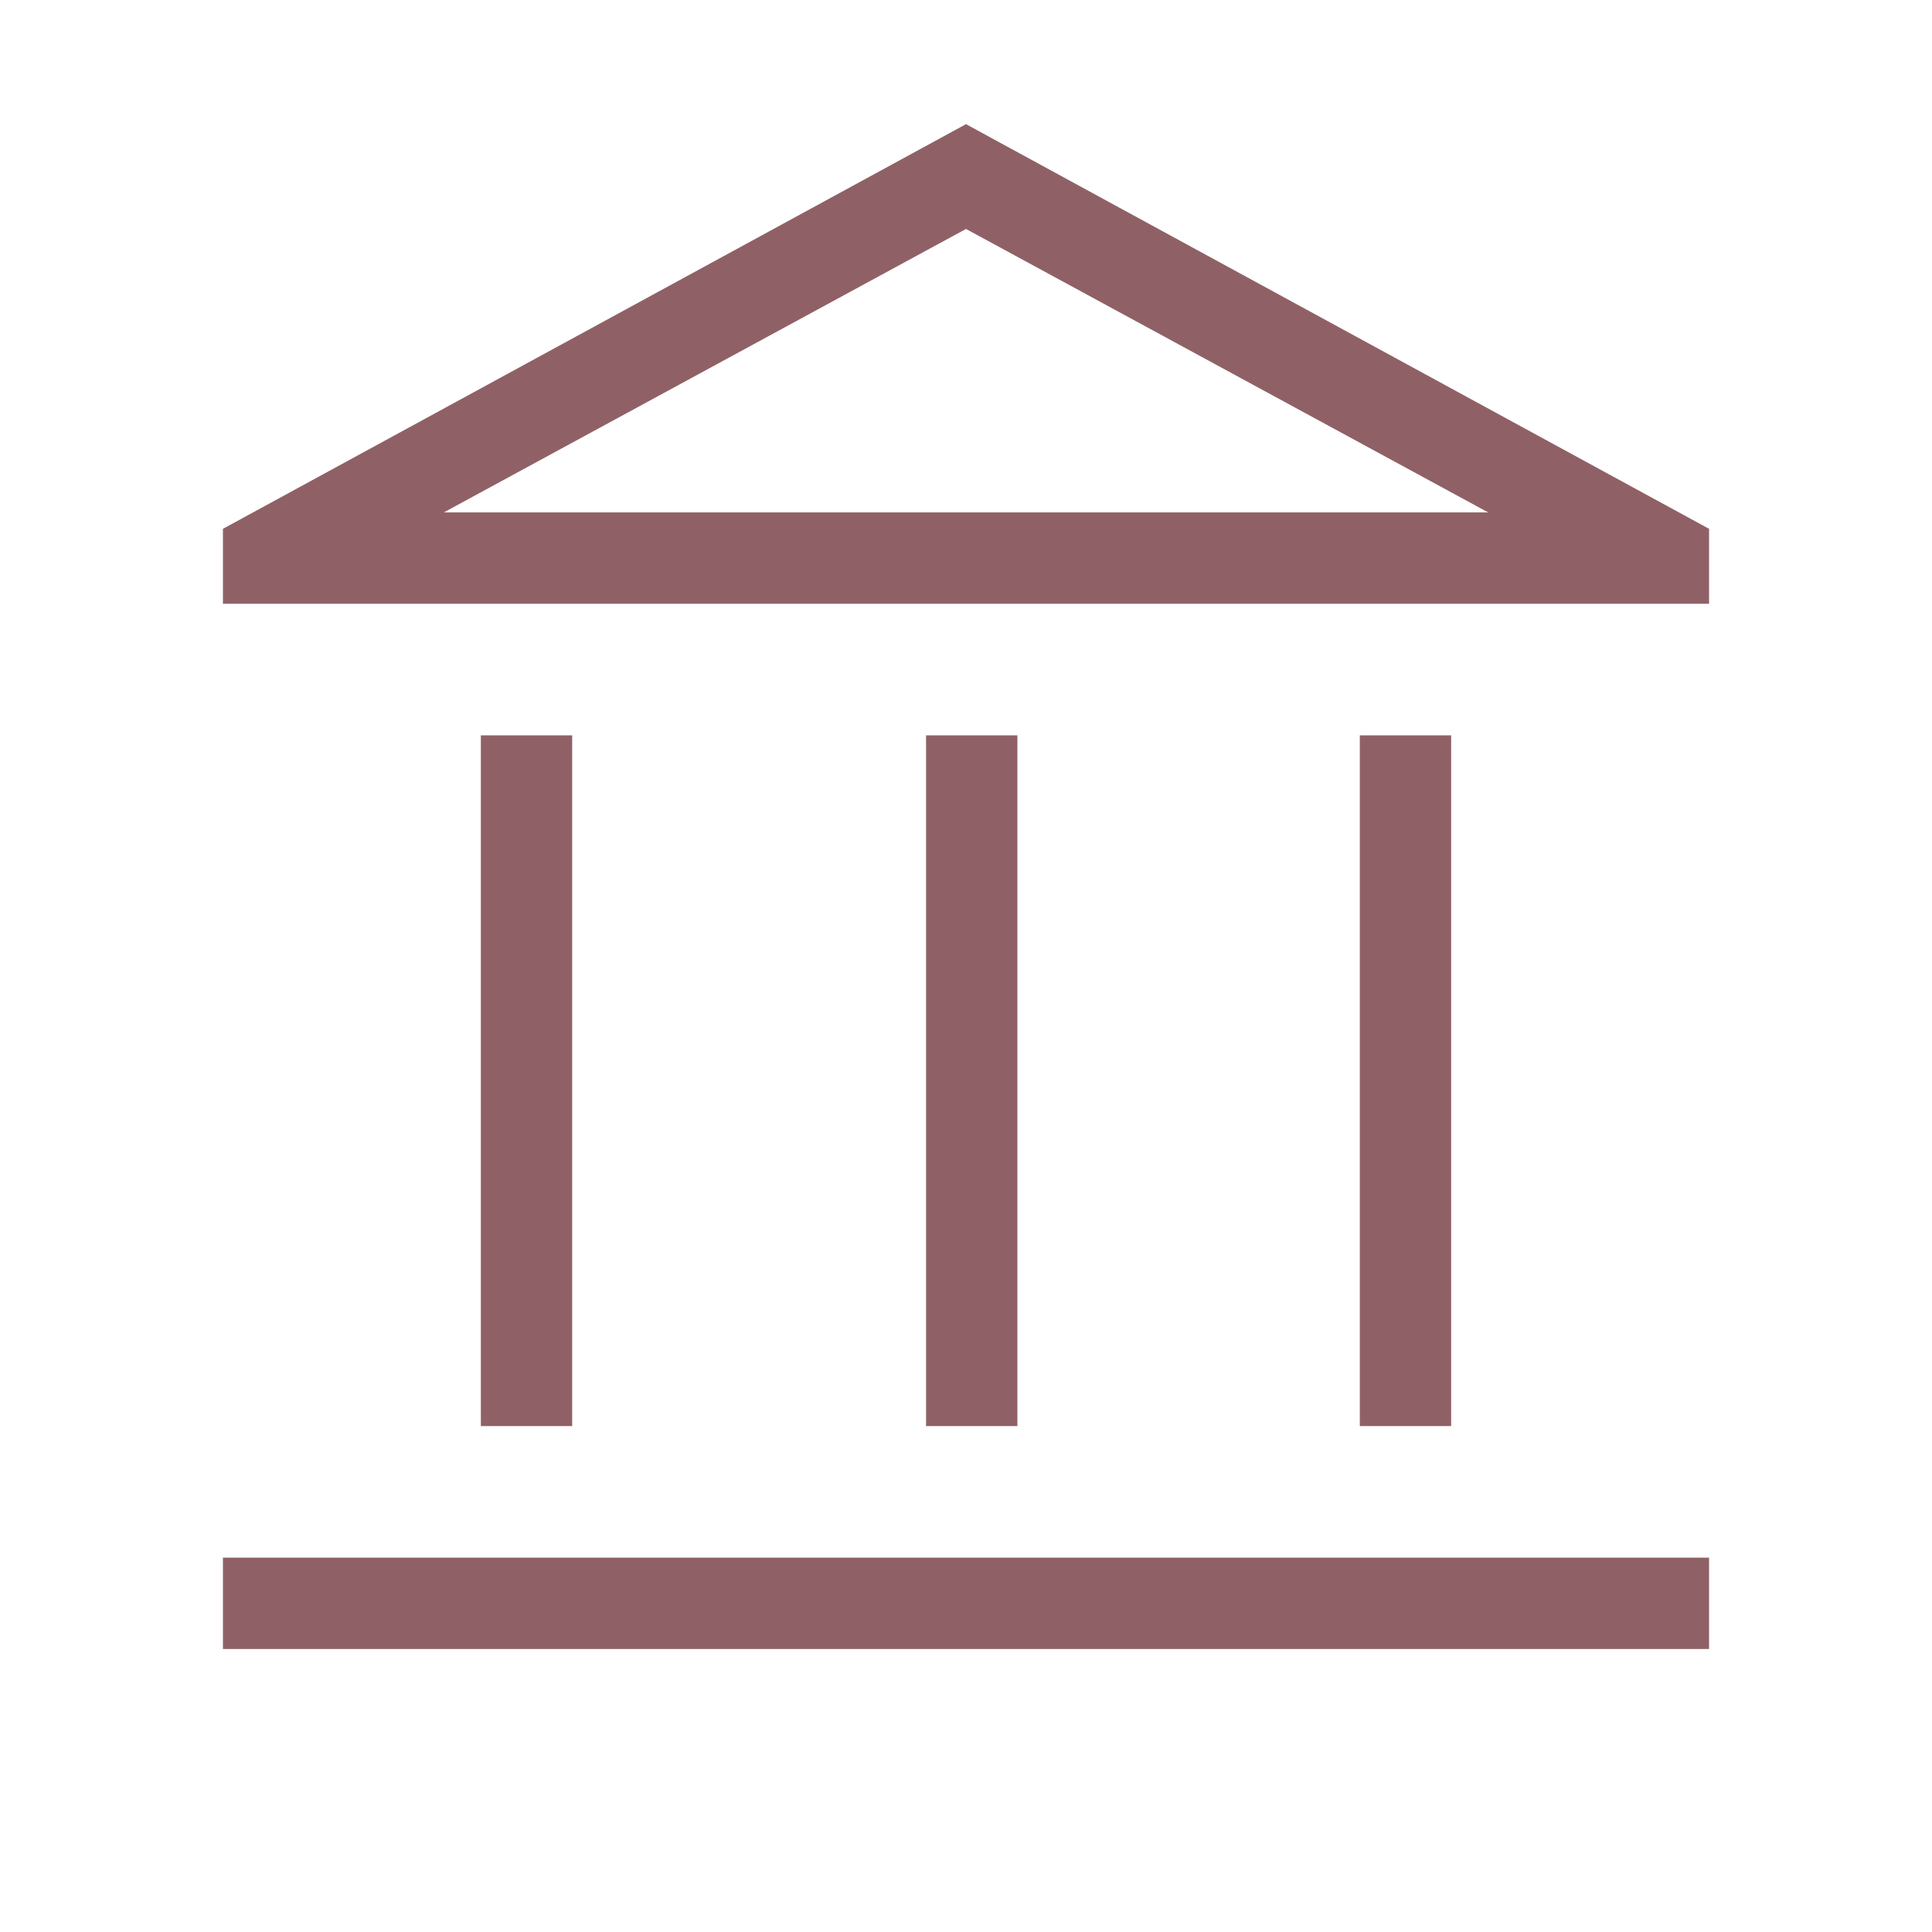
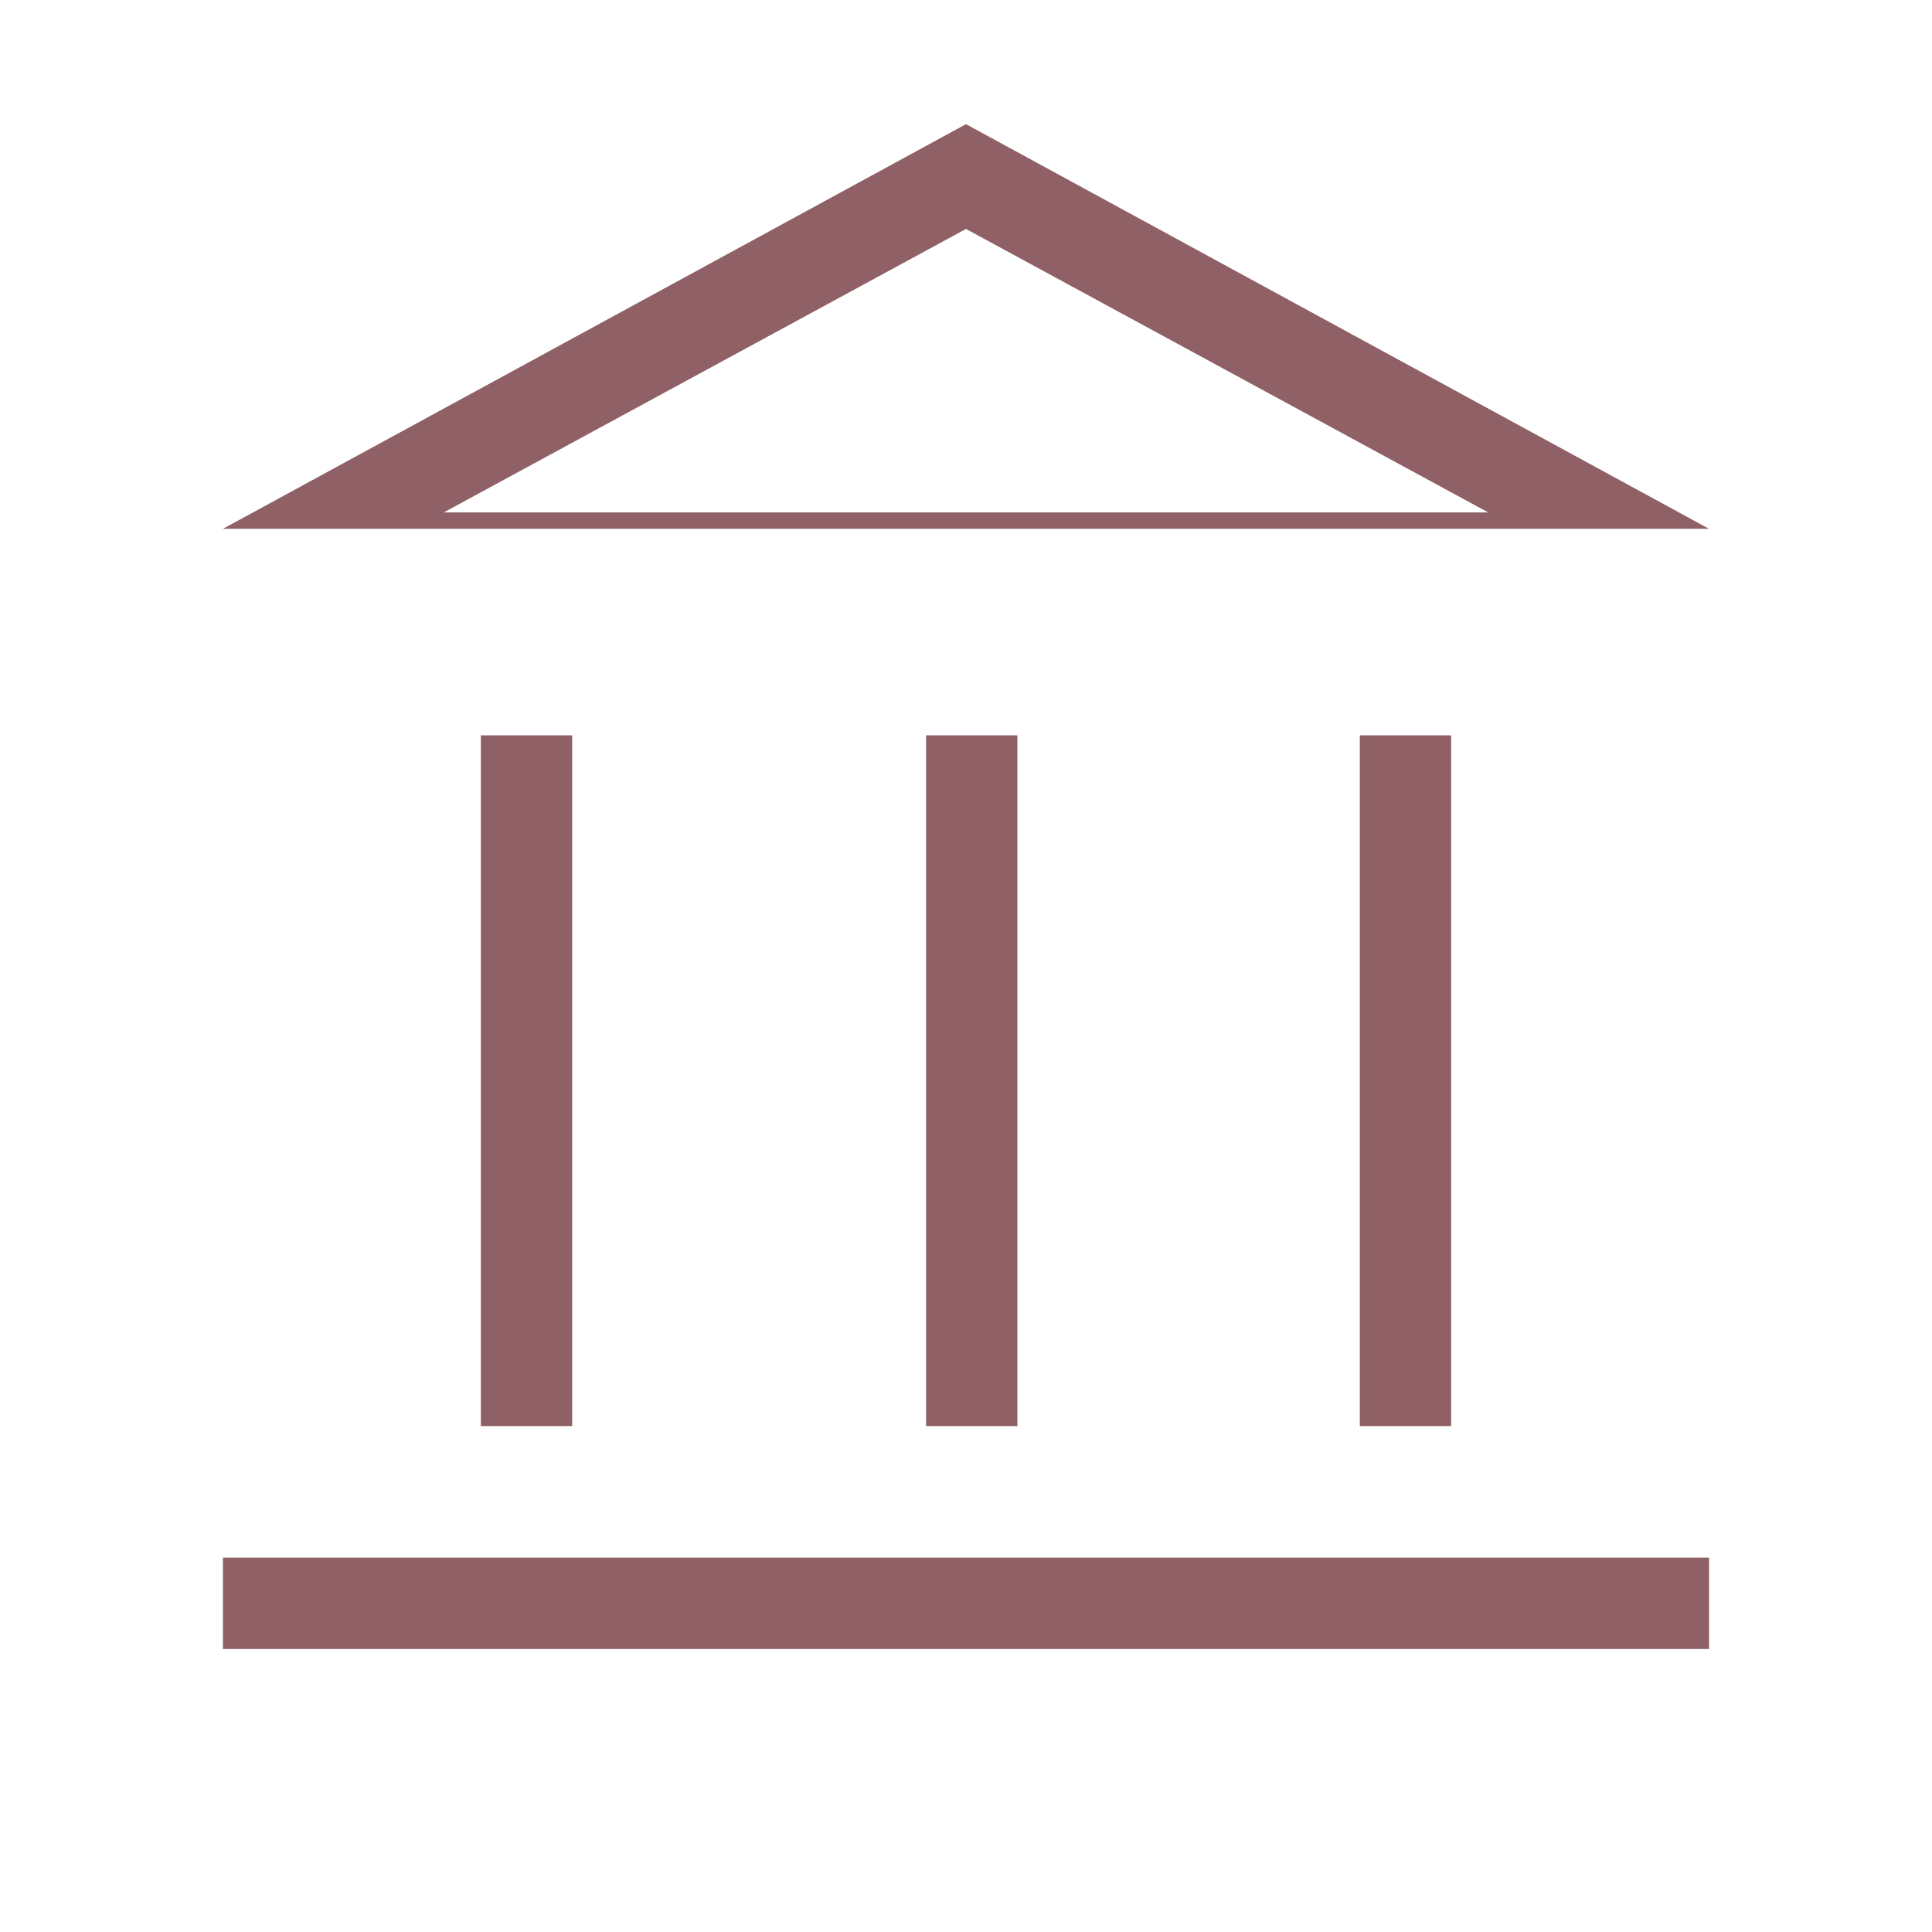
<svg xmlns="http://www.w3.org/2000/svg" height="48px" viewBox="0 -960 960 960" width="48px" fill="#8f6166">
-   <path d="M238.93-251.39v-343.23h45.38v343.23h-45.38Zm221.22 0v-343.23h45.39v343.23h-45.39ZM110.77-140.62V-186h738.46v45.38H110.77Zm564.92-110.77v-343.23h45.38v343.23h-45.38ZM110.77-660v-37.23L480-898.31l369.23 201.08V-660H110.77Zm109.77-45.39h518.92-518.92Zm0 0h518.92L480-846.23 220.54-705.39Z" />
+   <path d="M238.93-251.39v-343.23h45.38v343.23h-45.38Zm221.22 0v-343.23h45.39v343.23h-45.39ZM110.77-140.62V-186h738.46v45.38H110.77Zm564.92-110.77v-343.23h45.38v343.23h-45.38ZM110.77-660v-37.23L480-898.31l369.23 201.08H110.77Zm109.77-45.39h518.92-518.92Zm0 0h518.92L480-846.23 220.54-705.39Z" />
</svg>